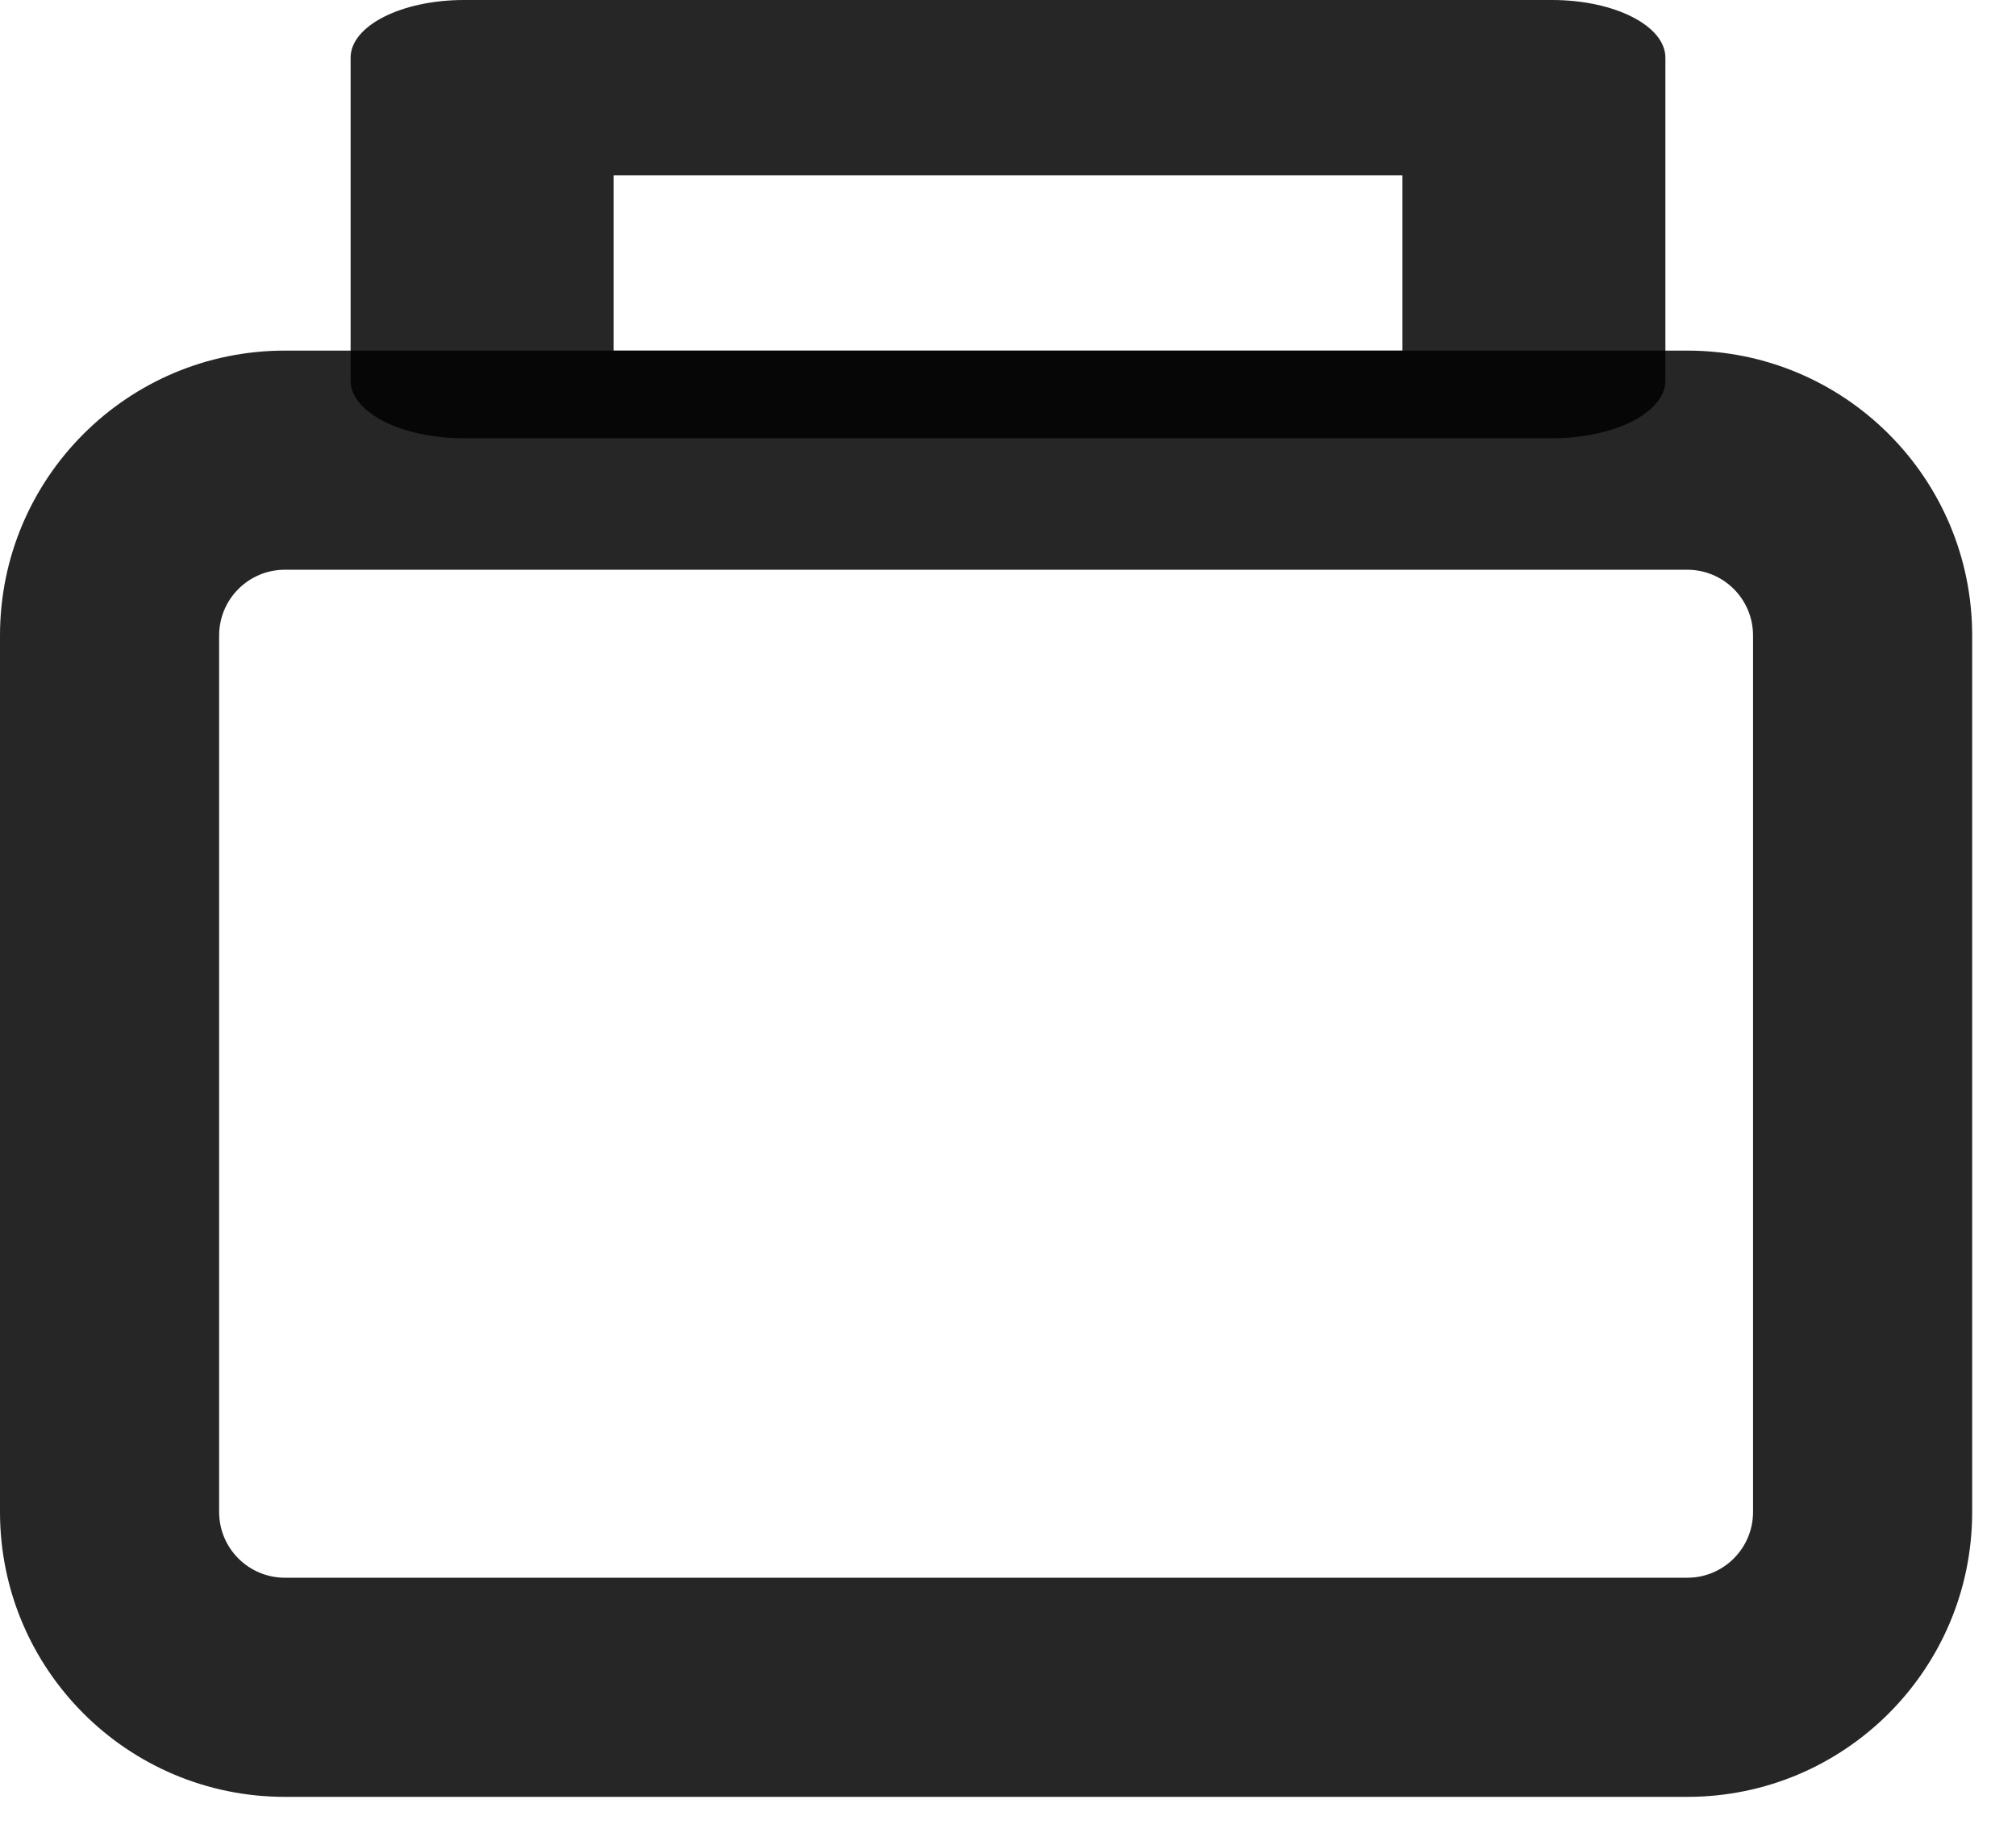
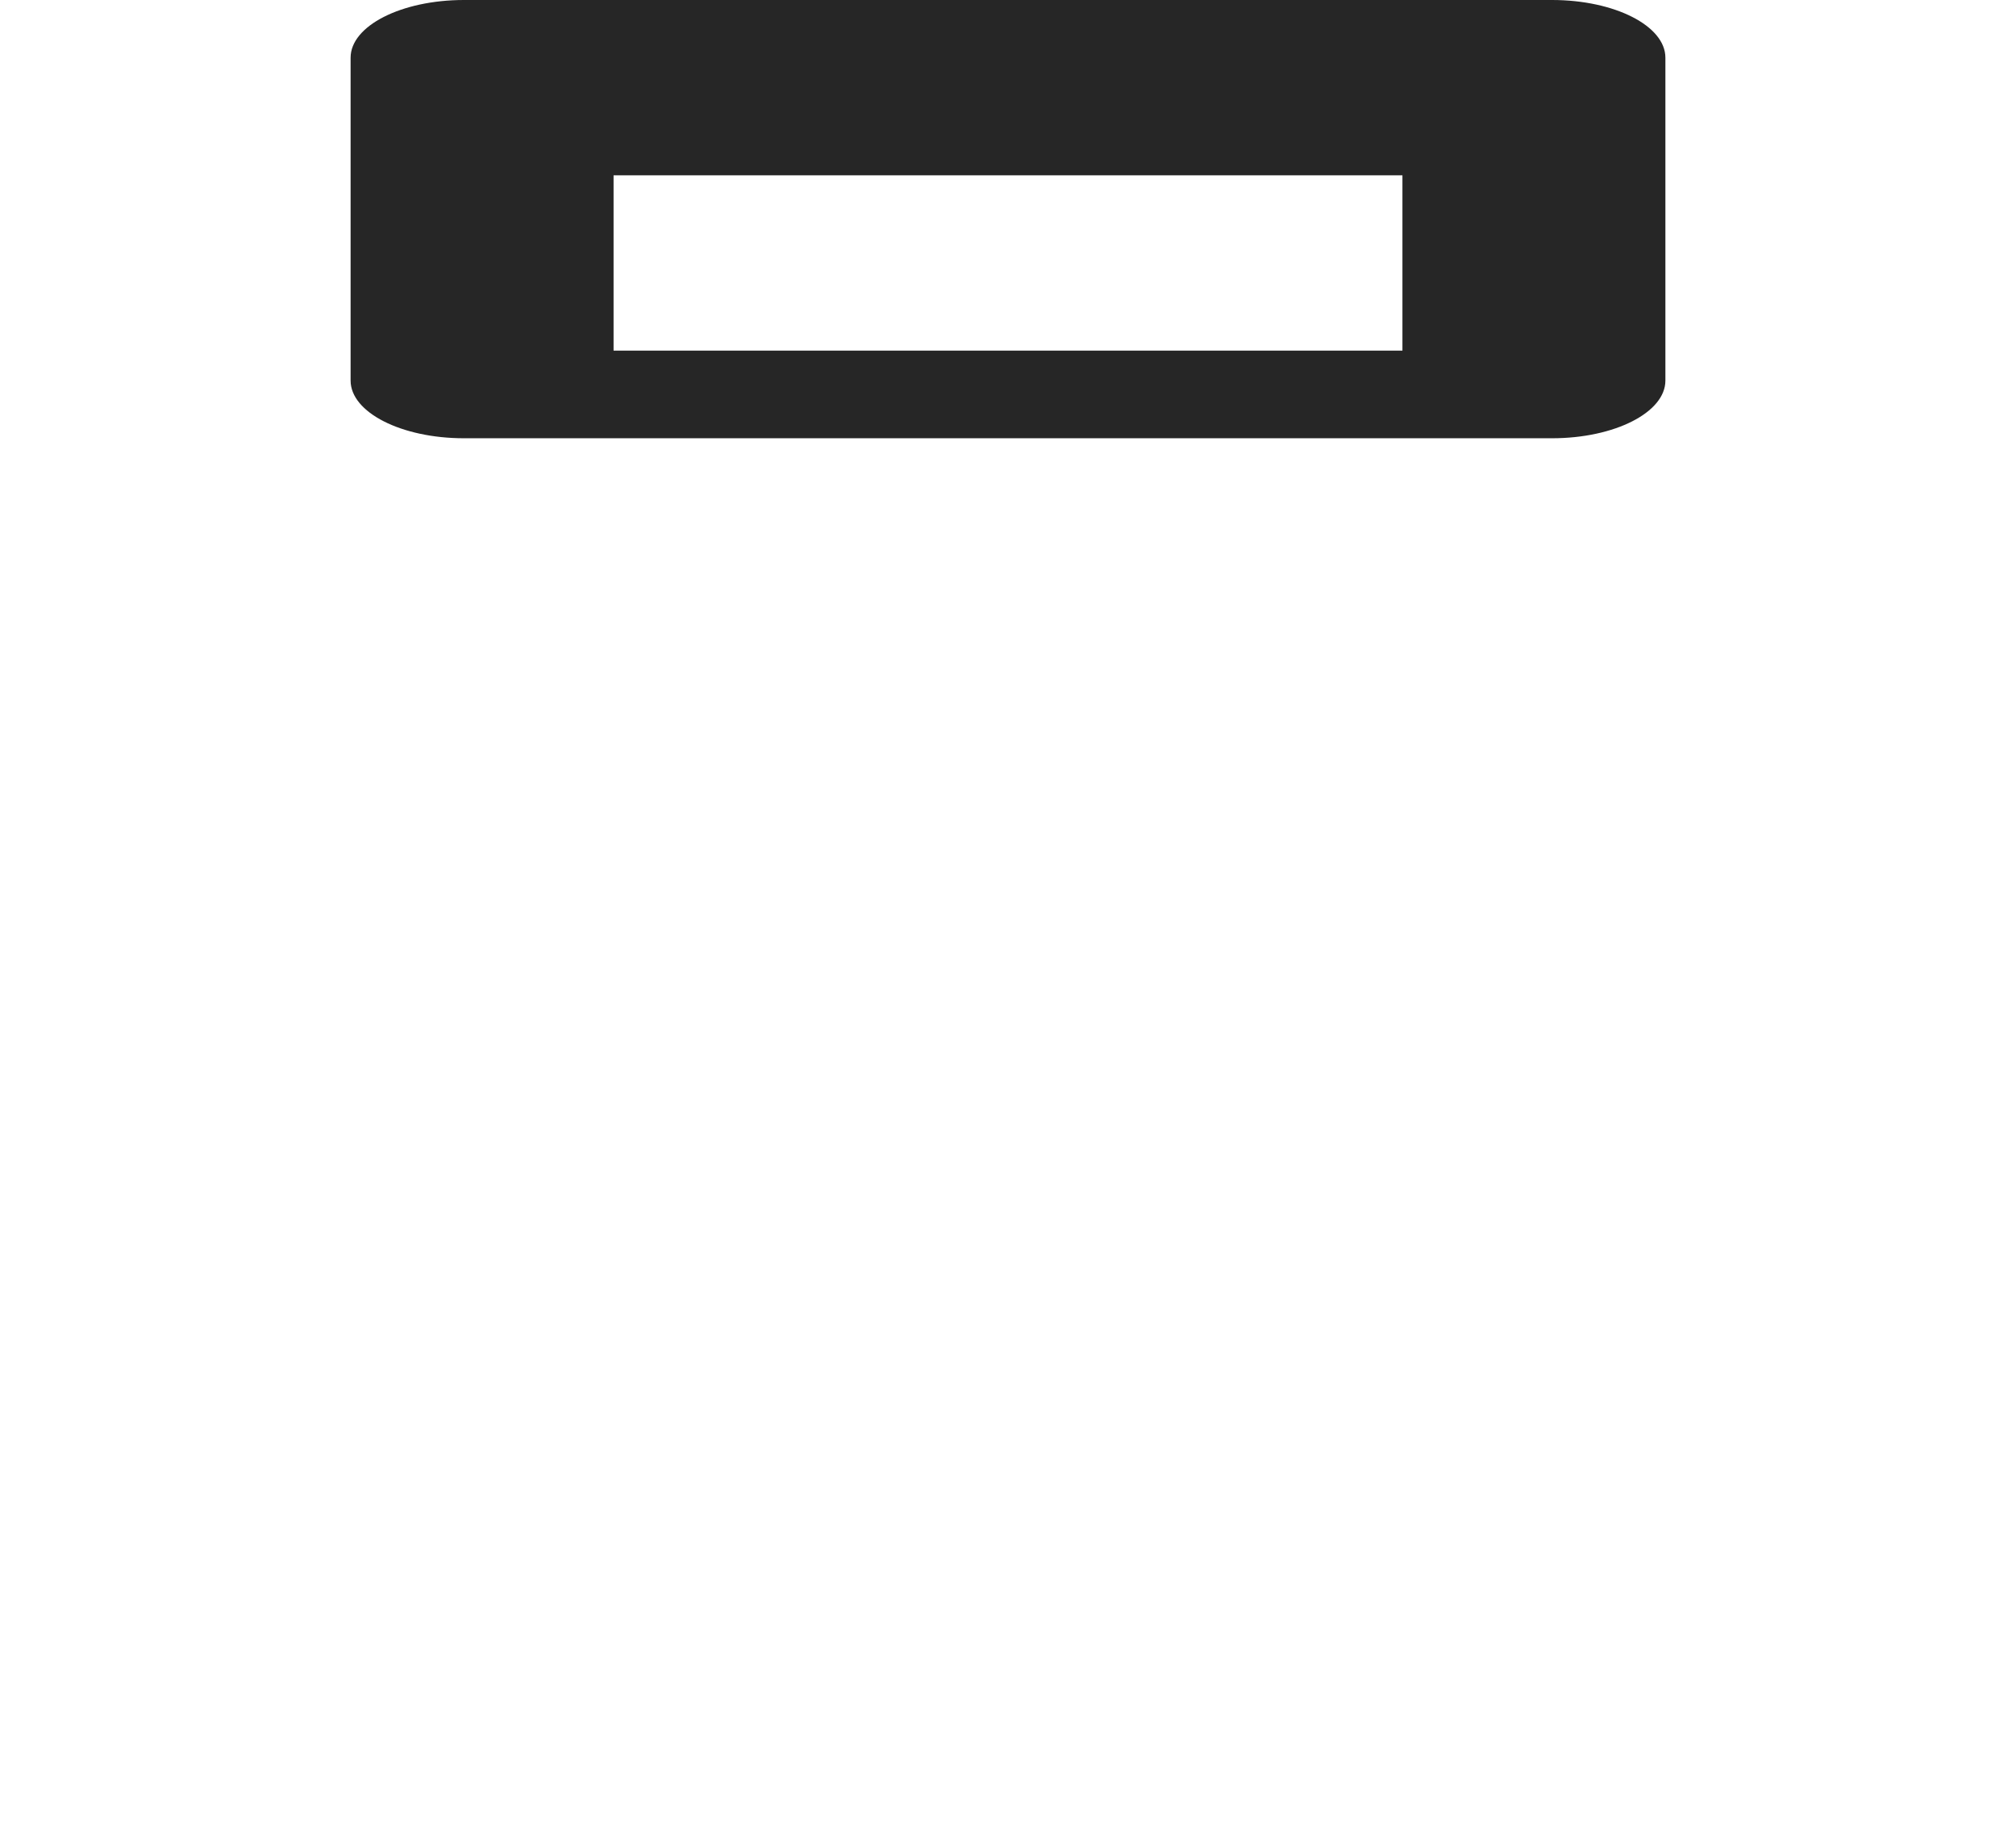
<svg xmlns="http://www.w3.org/2000/svg" width="23" height="21" viewBox="0 0 23 21" fill="none">
-   <path fill-rule="evenodd" clip-rule="evenodd" d="M3.25 4H19.25C21.045 4 22.5 5.455 22.5 7.25V17.25C22.5 19.045 21.045 20.5 19.25 20.5H3.25C1.455 20.5 0 19.045 0 17.25V7.25C0 5.455 1.455 4 3.25 4ZM19.25 6.5H3.25C2.836 6.5 2.5 6.836 2.5 7.25V17.25C2.5 17.664 2.836 18 3.25 18H19.25C19.664 18 20 17.664 20 17.25V7.25C20 6.836 19.664 6.5 19.25 6.5Z" fill="black" fill-opacity="0.85" />
-   <path fill-rule="evenodd" clip-rule="evenodd" d="M5.293 0H17.707C18.421 0 19 0.295 19 0.658V4.342C19 4.705 18.421 5 17.707 5H5.293C4.579 5 4 4.705 4 4.342V0.658C4 0.295 4.579 0 5.293 0ZM16 4V2H7V4H16Z" fill="black" fill-opacity="0.85" />
+   <path fill-rule="evenodd" clip-rule="evenodd" d="M5.293 0H17.707C18.421 0 19 0.295 19 0.658V4.342C19 4.705 18.421 5 17.707 5H5.293C4.579 5 4 4.705 4 4.342V0.658C4 0.295 4.579 0 5.293 0ZM16 4V2H7V4H16" fill="black" fill-opacity="0.85" />
</svg>